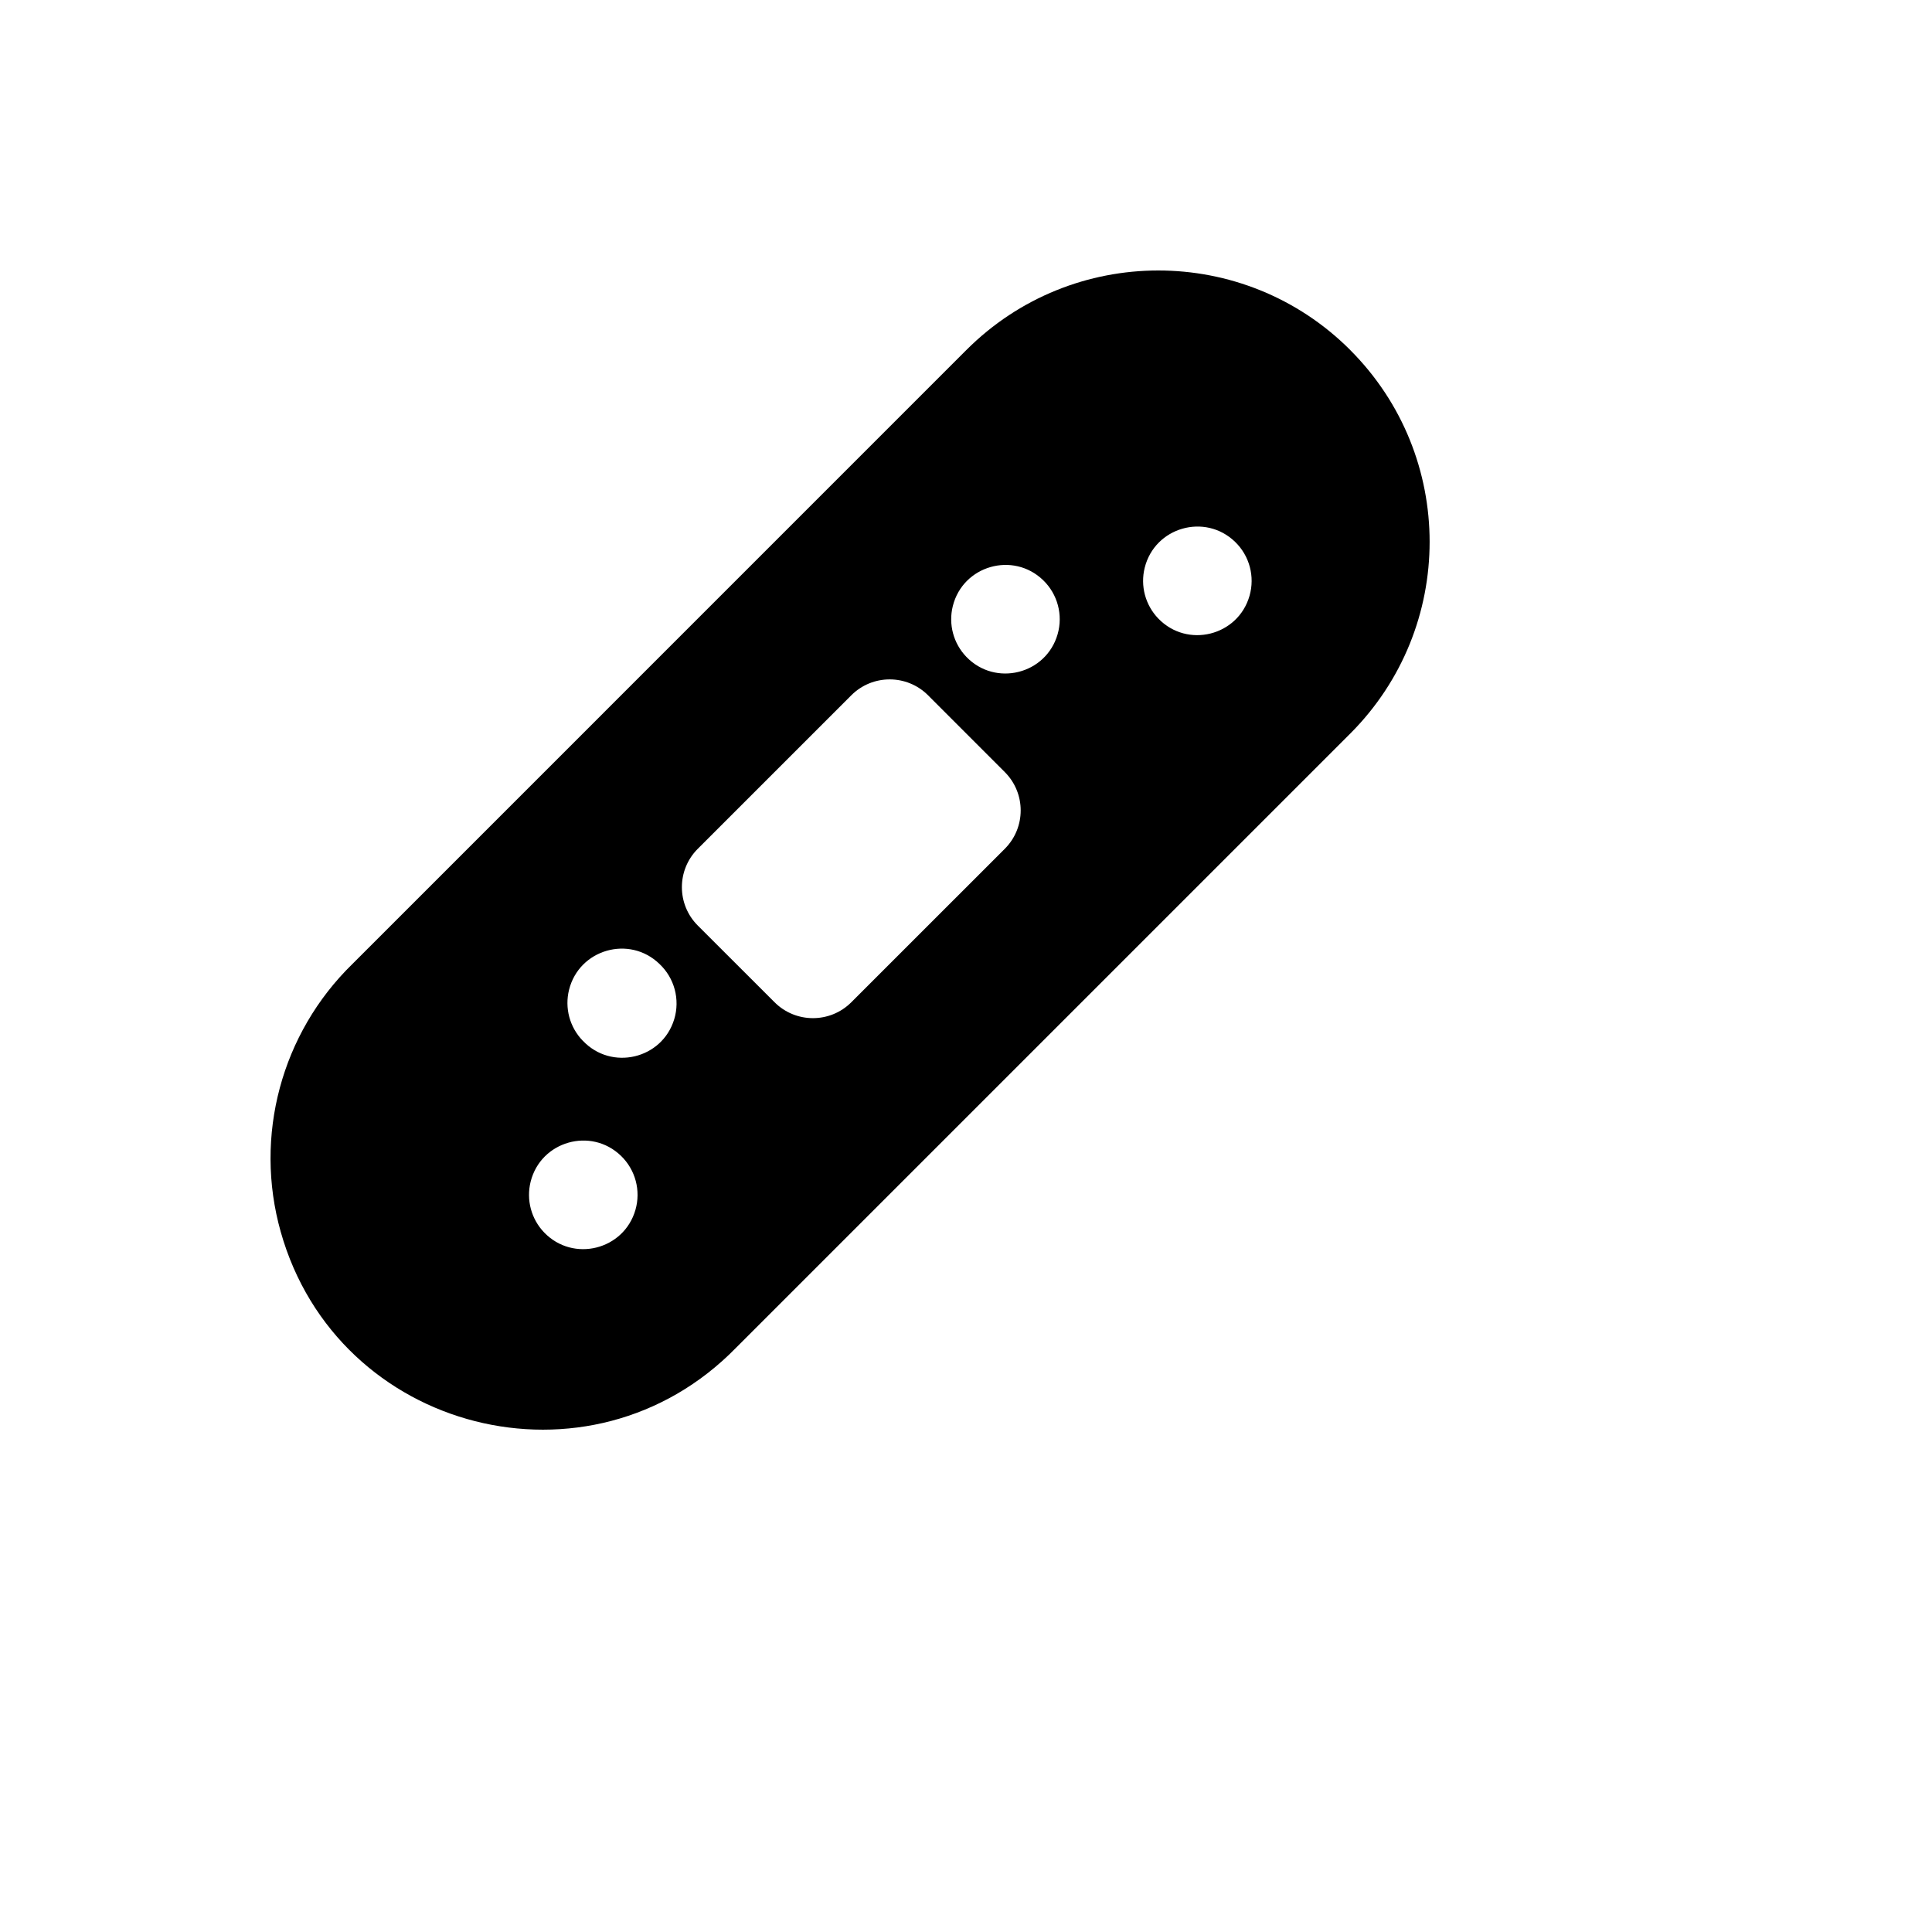
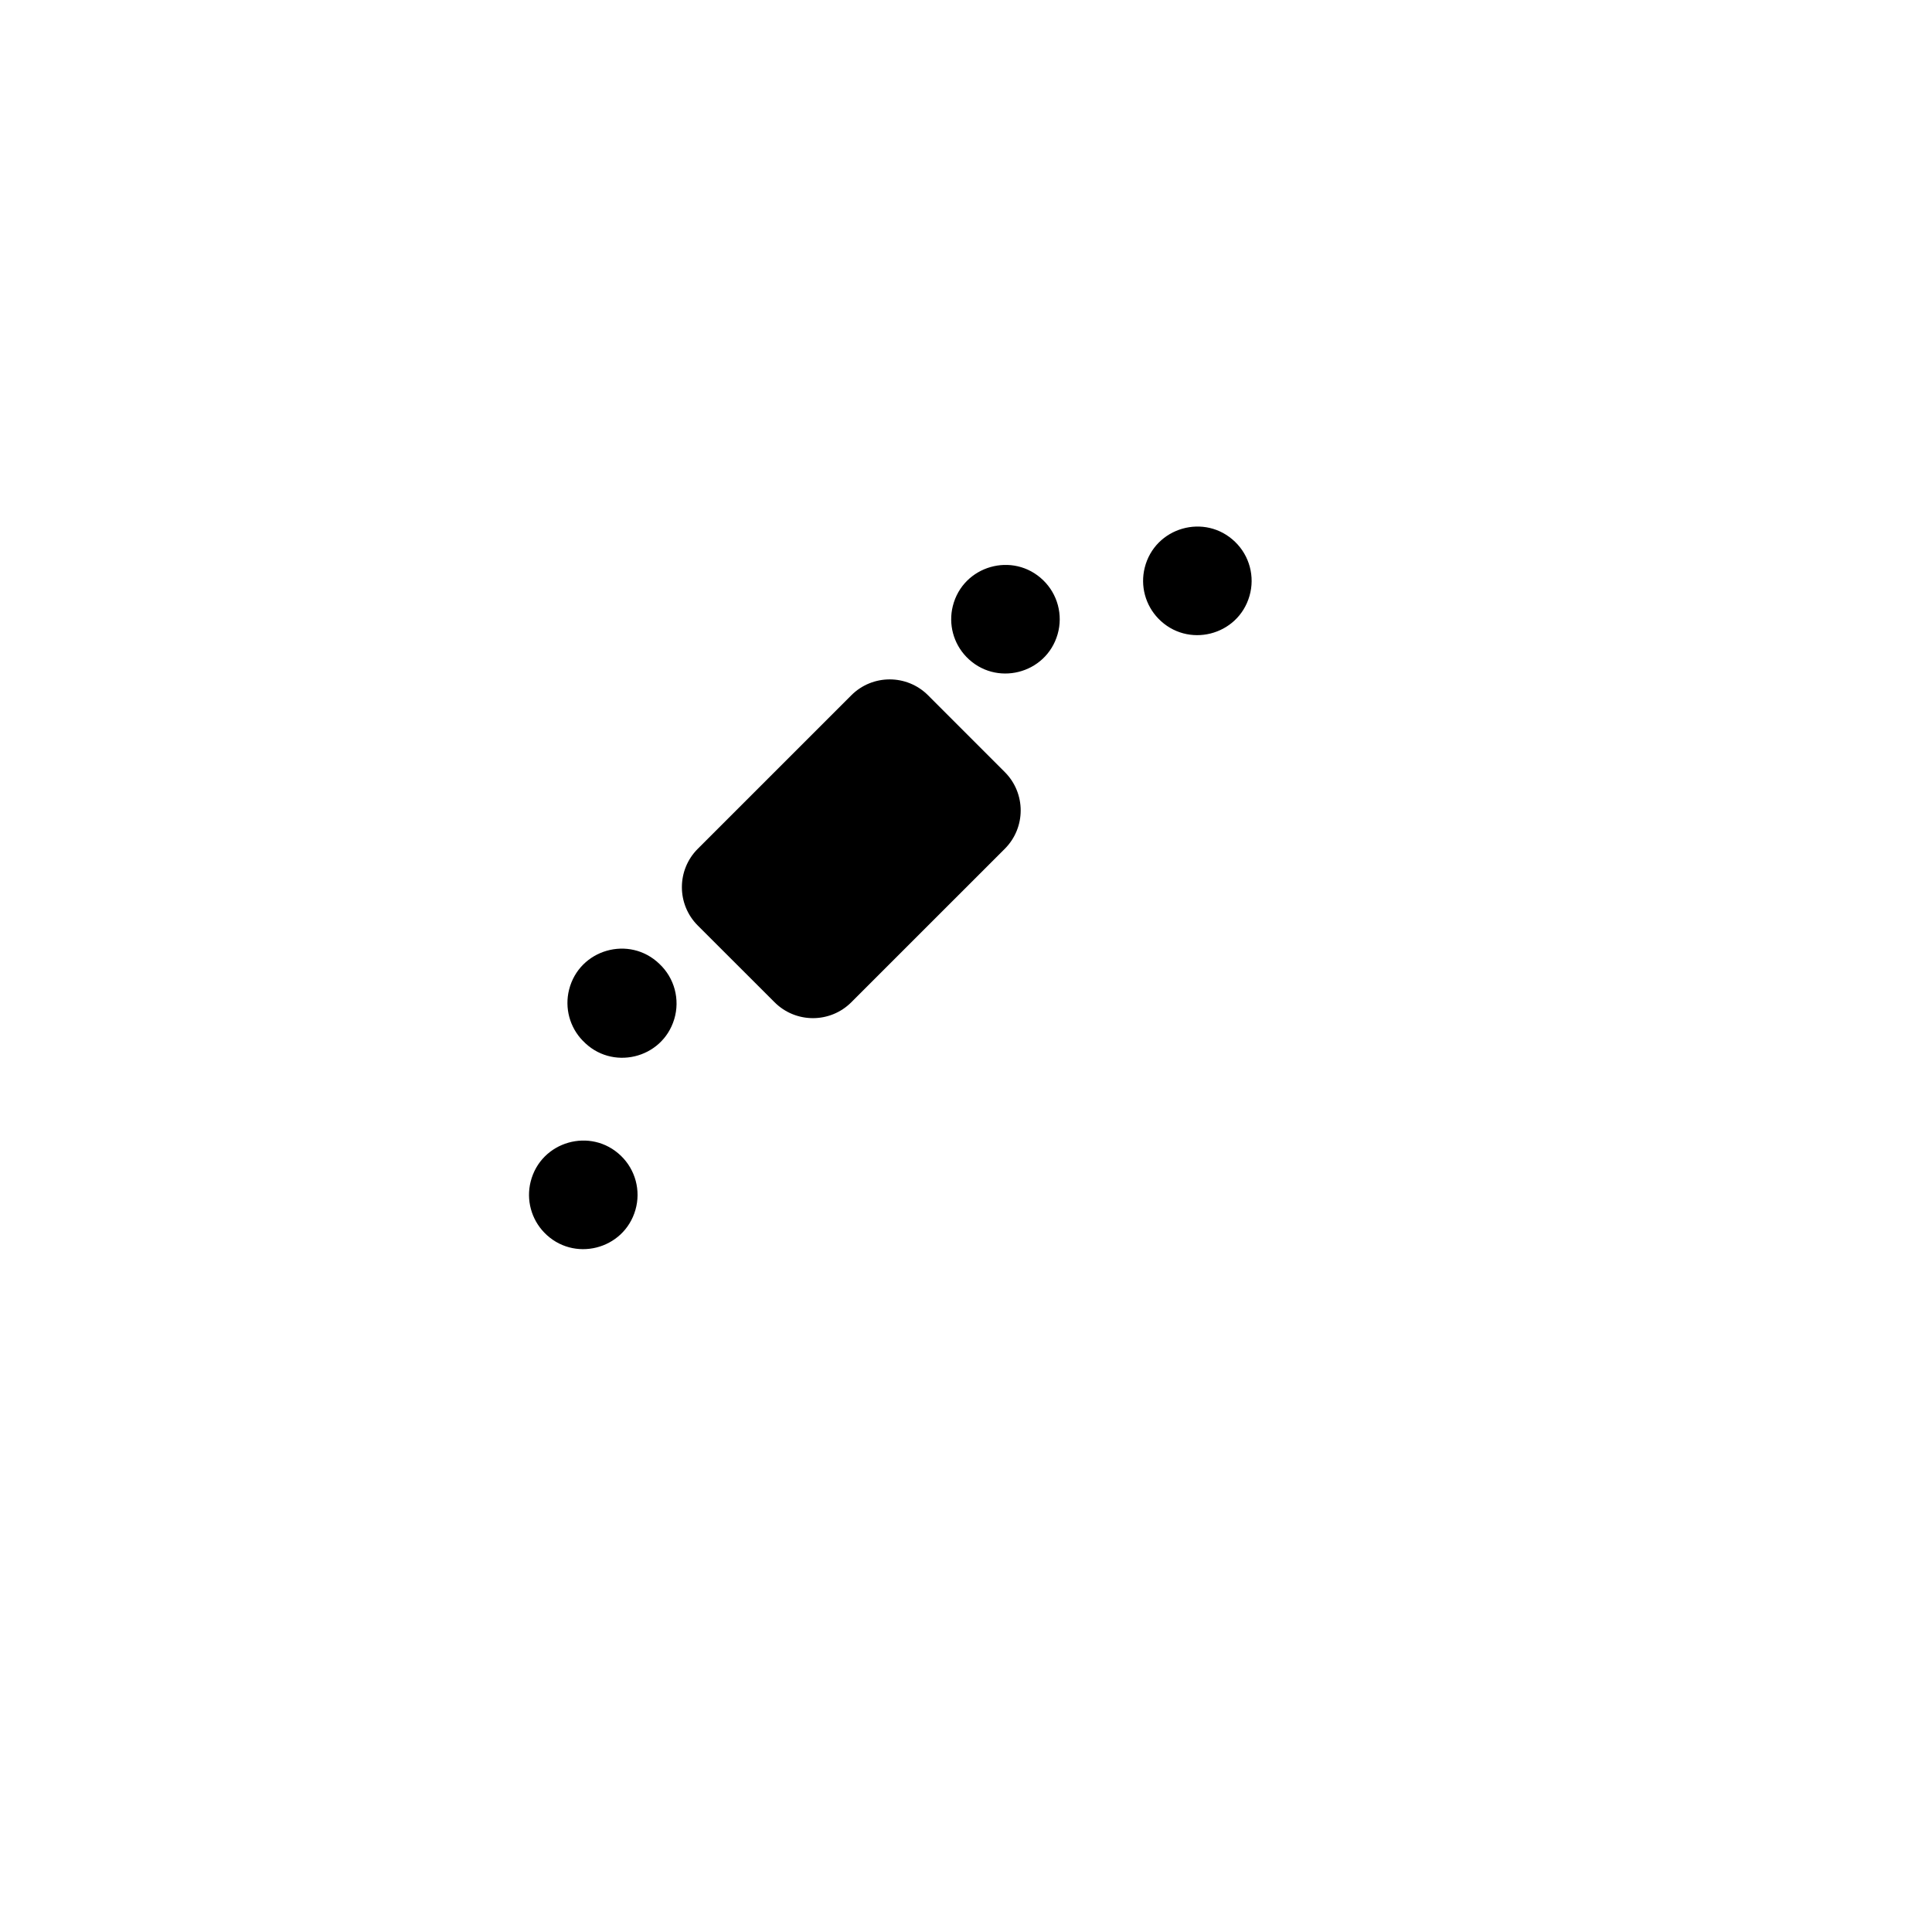
<svg xmlns="http://www.w3.org/2000/svg" version="1.1" width="100%" height="100%" id="svgWorkerArea" viewBox="-25 -25 625 625" style="background: white;">
  <defs id="defsdoc">
    <pattern id="patternBool" x="0" y="0" width="10" height="10" patternUnits="userSpaceOnUse" patternTransform="rotate(35)">
-       <circle cx="5" cy="5" r="4" style="stroke: none;fill: #ff000070;" />
-     </pattern>
+       </pattern>
  </defs>
  <g id="fileImp-237447135" class="cosito">
-     <path id="pathImp-486775459" class="grouped" d="M411.781 88.225C446.05 122.5 446.05 178.06 411.781 212.335 411.781 212.335 213.161 410.947 213.161 410.947 165.99 459.329 84.126 438.511 65.808 373.474 57.089 342.525 65.994 309.285 89.018 286.837 89.018 286.837 287.637 88.208 287.637 88.208 321.918 53.931 377.499 53.931 411.781 88.208 411.781 88.208 411.781 88.225 411.781 88.225M275.224 199.924C268.368 193.071 257.255 193.071 250.399 199.924 250.399 199.924 200.731 249.586 200.731 249.586 193.877 256.441 193.877 267.553 200.731 274.408 200.731 274.408 225.574 299.23 225.574 299.23 232.43 306.083 243.543 306.083 250.399 299.23 250.399 299.23 300.05 249.586 300.05 249.586 306.904 242.731 306.904 231.619 300.05 224.764 300.05 224.764 275.224 199.924 275.224 199.924 275.224 199.924 275.224 199.924 275.224 199.924M287.637 187.513C297.026 197.233 313.417 193.145 317.143 180.155 318.932 173.917 317.13 167.199 312.462 162.691 302.741 153.303 286.501 157.959 283.23 171.07 281.766 176.944 283.43 183.158 287.637 187.513 287.637 187.513 287.637 187.513 287.637 187.513M163.511 311.641C172.763 321.493 189.21 317.634 193.117 304.698 195.044 298.31 193.185 291.383 188.319 286.819 178.597 277.431 162.357 282.086 159.087 295.198 157.622 301.071 159.287 307.286 163.493 311.641 163.493 311.641 163.511 311.641 163.511 311.641M349.718 175.102C359.107 184.822 375.498 180.734 379.223 167.744 381.011 161.506 379.211 154.788 374.543 150.28 364.822 140.892 348.582 145.548 345.311 158.659 343.847 164.533 345.511 170.747 349.718 175.102 349.718 175.102 349.718 175.102 349.718 175.102M151.063 373.731C160.452 383.451 176.843 379.363 180.569 366.373 182.358 360.135 180.557 353.417 175.888 348.909 166.167 339.521 149.927 344.176 146.656 357.288 145.192 363.162 146.857 369.376 151.063 373.731 151.063 373.731 151.063 373.731 151.063 373.731" />
+     <path id="pathImp-486775459" class="grouped" d="M411.781 88.225M275.224 199.924C268.368 193.071 257.255 193.071 250.399 199.924 250.399 199.924 200.731 249.586 200.731 249.586 193.877 256.441 193.877 267.553 200.731 274.408 200.731 274.408 225.574 299.23 225.574 299.23 232.43 306.083 243.543 306.083 250.399 299.23 250.399 299.23 300.05 249.586 300.05 249.586 306.904 242.731 306.904 231.619 300.05 224.764 300.05 224.764 275.224 199.924 275.224 199.924 275.224 199.924 275.224 199.924 275.224 199.924M287.637 187.513C297.026 197.233 313.417 193.145 317.143 180.155 318.932 173.917 317.13 167.199 312.462 162.691 302.741 153.303 286.501 157.959 283.23 171.07 281.766 176.944 283.43 183.158 287.637 187.513 287.637 187.513 287.637 187.513 287.637 187.513M163.511 311.641C172.763 321.493 189.21 317.634 193.117 304.698 195.044 298.31 193.185 291.383 188.319 286.819 178.597 277.431 162.357 282.086 159.087 295.198 157.622 301.071 159.287 307.286 163.493 311.641 163.493 311.641 163.511 311.641 163.511 311.641M349.718 175.102C359.107 184.822 375.498 180.734 379.223 167.744 381.011 161.506 379.211 154.788 374.543 150.28 364.822 140.892 348.582 145.548 345.311 158.659 343.847 164.533 345.511 170.747 349.718 175.102 349.718 175.102 349.718 175.102 349.718 175.102M151.063 373.731C160.452 383.451 176.843 379.363 180.569 366.373 182.358 360.135 180.557 353.417 175.888 348.909 166.167 339.521 149.927 344.176 146.656 357.288 145.192 363.162 146.857 369.376 151.063 373.731 151.063 373.731 151.063 373.731 151.063 373.731" />
  </g>
</svg>